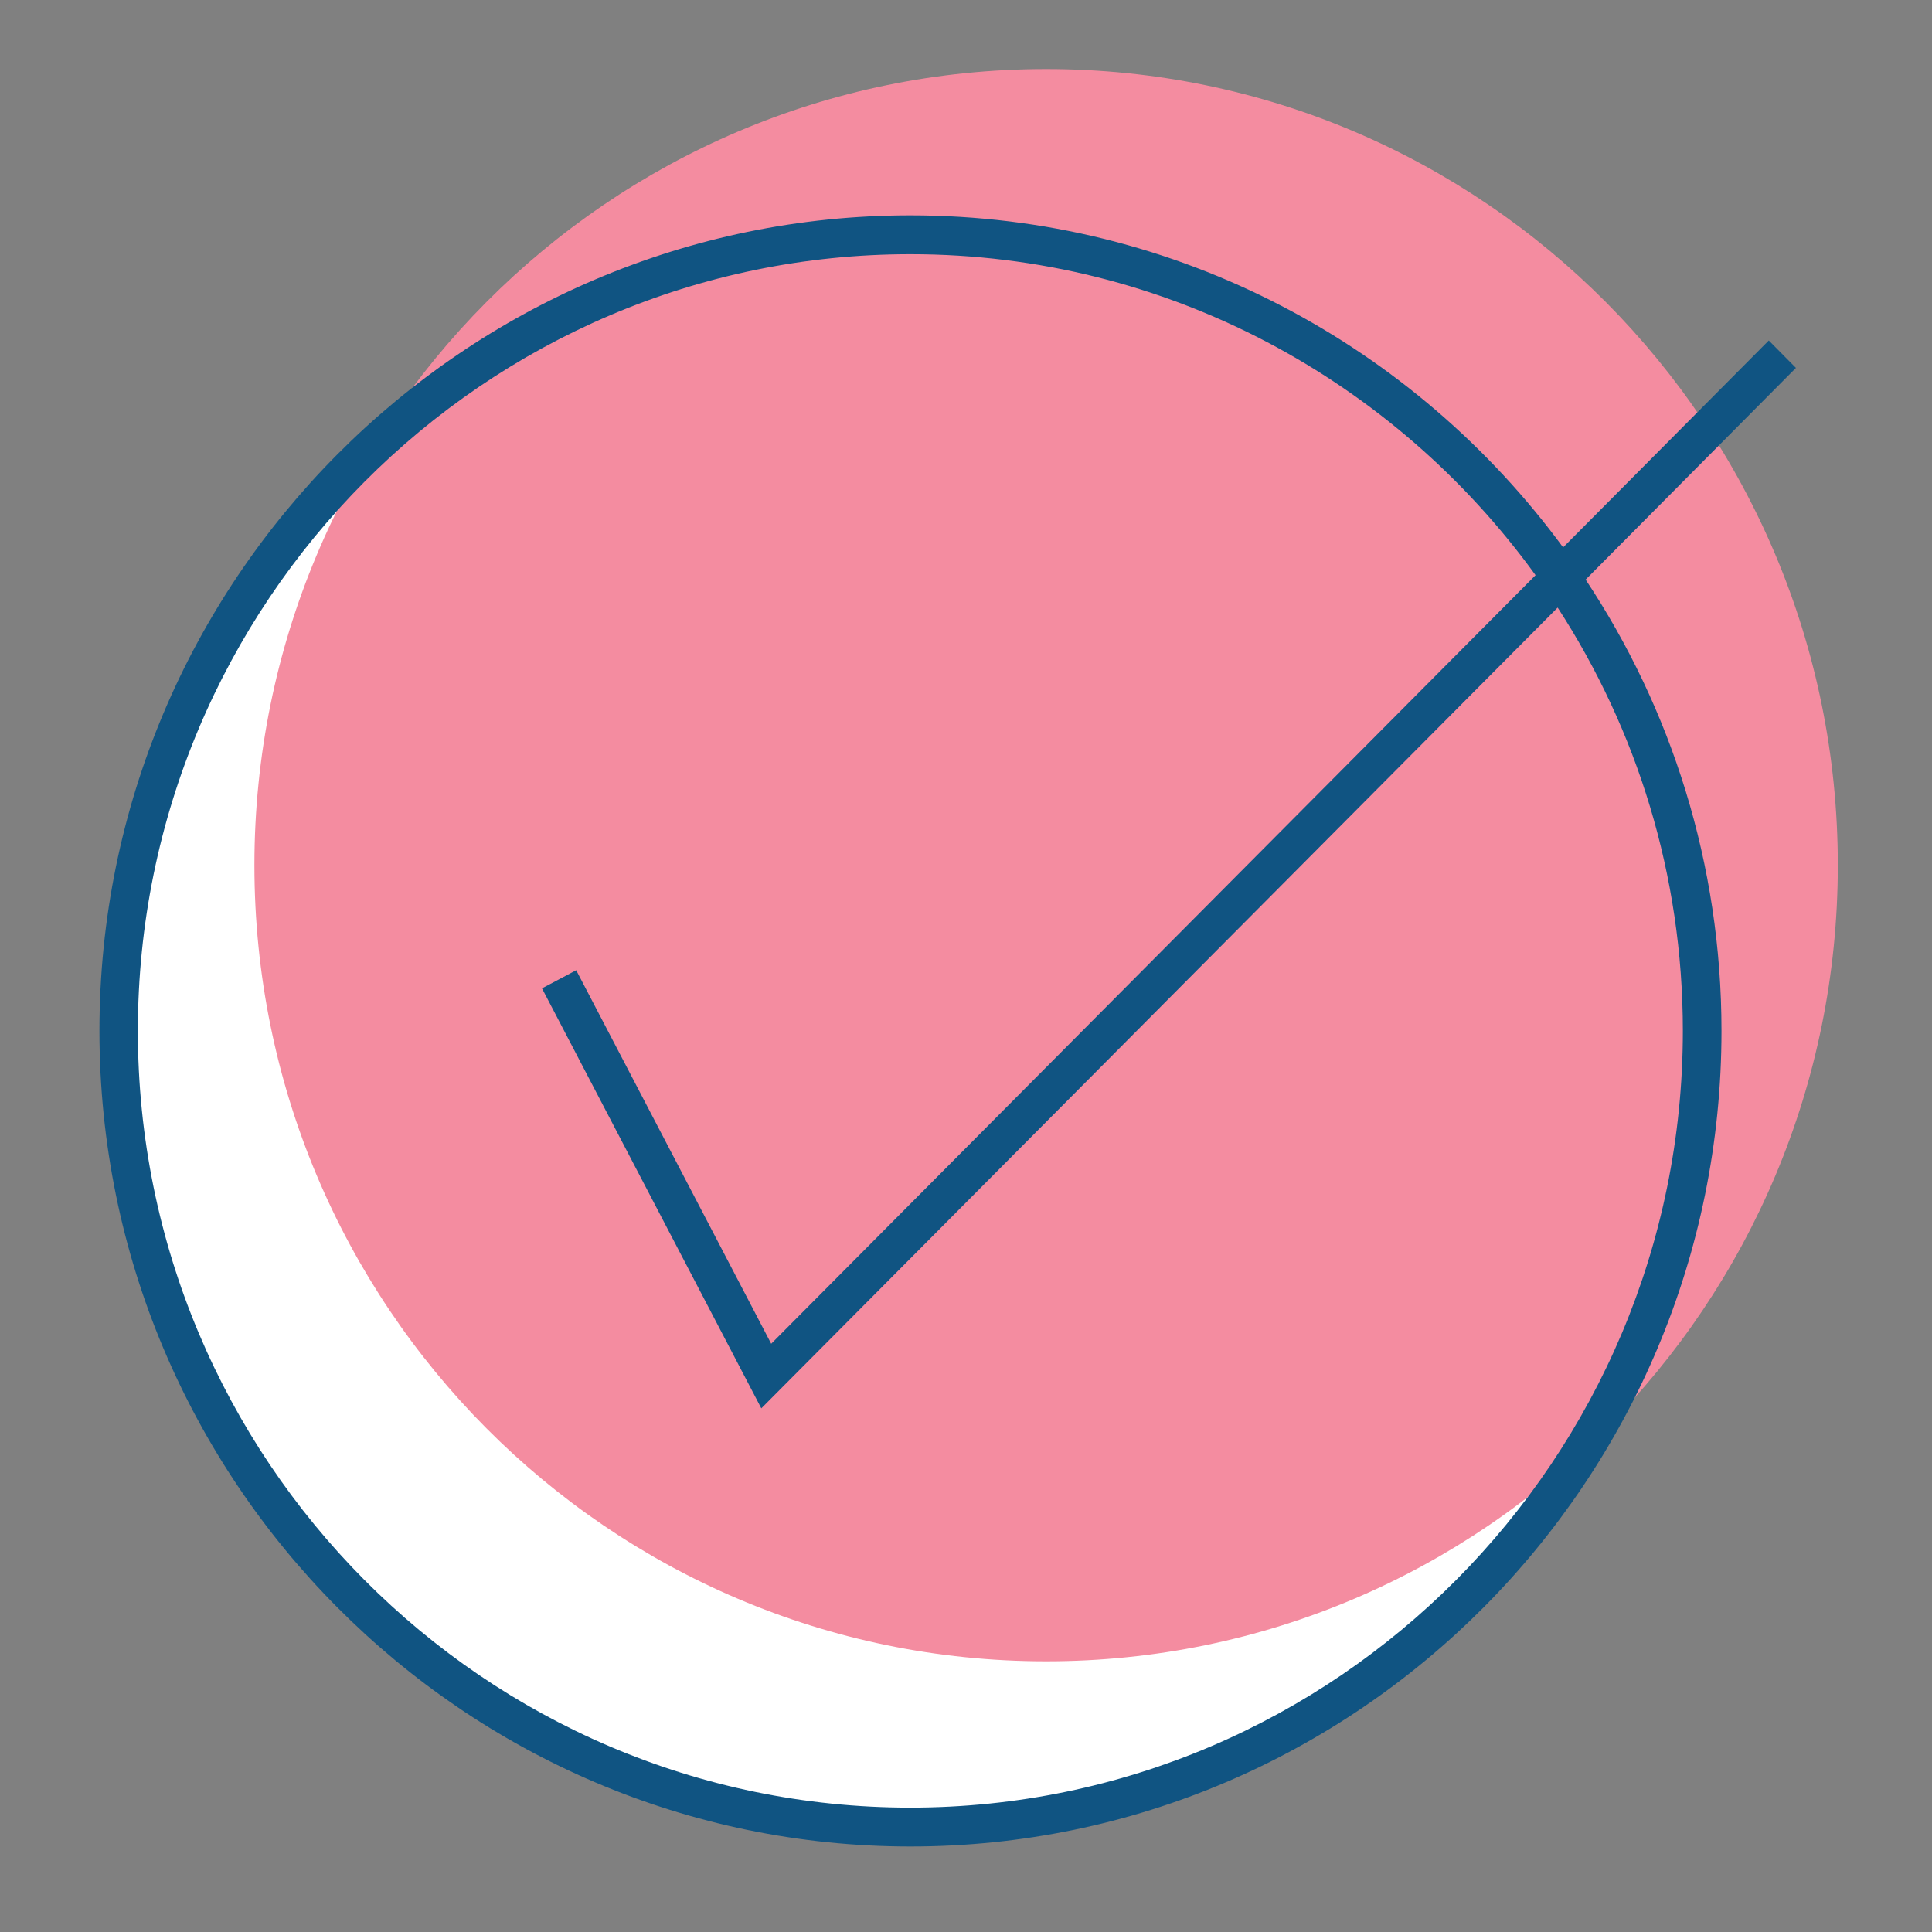
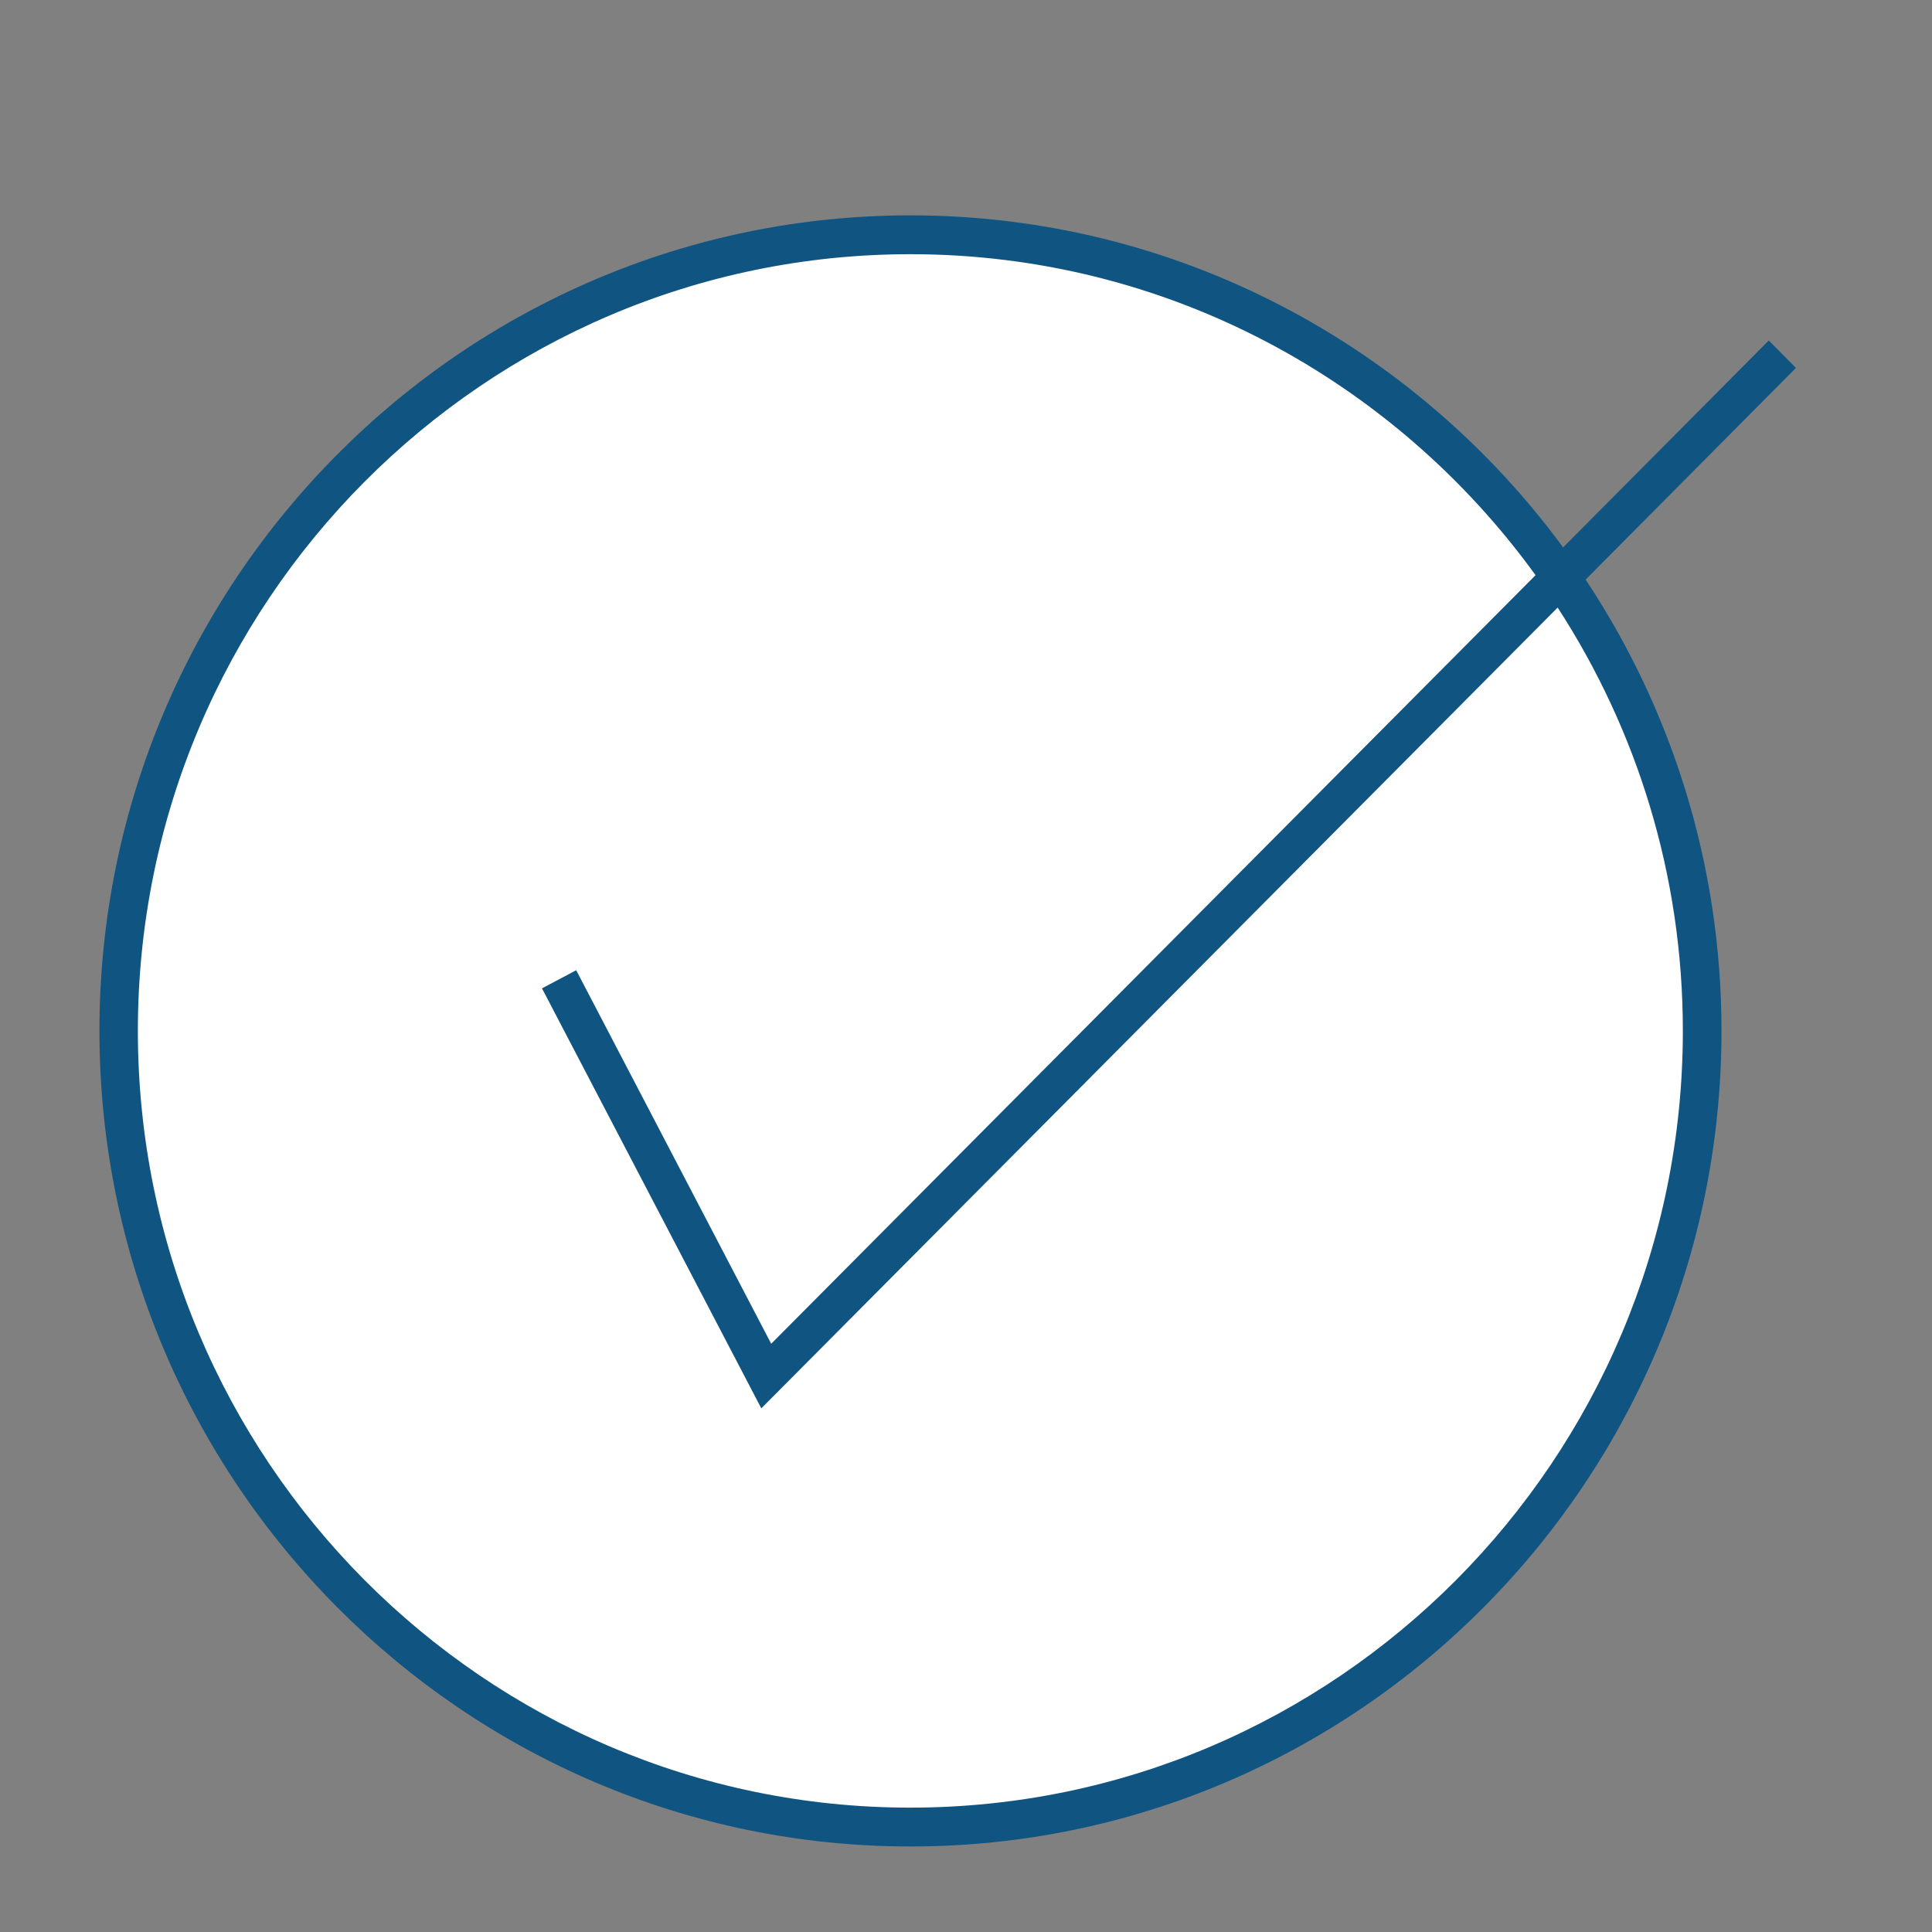
<svg xmlns="http://www.w3.org/2000/svg" width="50" zoomAndPan="magnify" viewBox="0 0 37.5 37.5" height="50" preserveAspectRatio="xMidYMid meet" version="1.0">
  <rect x="0" y="0" width="37.5" height="37.5" fill="#808080" stroke="none" />
  <defs>
    <clipPath id="991241b9b6">
      <path d="M 2 4 L 34 4 L 34 35.84 L 2 35.84 Z M 2 4 " clip-rule="nonzero" />
    </clipPath>
    <clipPath id="c2cf0e02f9">
-       <path d="M 4 1.34 L 35.676 1.34 L 35.676 33 L 4 33 Z M 4 1.34 " clip-rule="nonzero" />
-     </clipPath>
+       </clipPath>
    <clipPath id="12bd749c16">
      <path d="M 1.926 4 L 35 4 L 35 35.84 L 1.926 35.84 Z M 1.926 4 " clip-rule="nonzero" />
    </clipPath>
  </defs>
  <g clip-path="url(#991241b9b6)">
    <path fill="#ffffff" d="M 33.039 20.008 C 33.039 28.543 26.156 35.461 17.672 35.461 C 9.184 35.461 2.301 28.543 2.301 20.008 C 2.301 11.473 9.184 4.555 17.672 4.555 C 26.156 4.555 33.039 11.473 33.039 20.008 Z M 33.039 20.008 " fill-opacity="1" fill-rule="nonzero" />
  </g>
  <g clip-path="url(#c2cf0e02f9)">
-     <path fill="#f48ca0" d="M 35.672 16.793 C 35.672 25.328 28.793 32.246 20.305 32.246 C 11.816 32.246 4.938 25.328 4.938 16.793 C 4.938 8.258 11.816 1.34 20.305 1.34 C 28.793 1.34 35.672 8.258 35.672 16.793 Z M 35.672 16.793 " fill-opacity="1" fill-rule="nonzero" />
-   </g>
+     </g>
  <g clip-path="url(#12bd749c16)">
    <path fill="#105482" d="M 34.859 7.141 L 34.332 6.609 L 30.34 10.625 C 27.469 6.719 22.859 4.18 17.672 4.18 C 8.992 4.18 1.93 11.281 1.93 20.008 C 1.93 28.738 8.992 35.84 17.672 35.84 C 26.352 35.84 33.414 28.738 33.414 20.008 C 33.414 16.773 32.441 13.758 30.777 11.25 Z M 32.664 20.008 C 32.664 28.32 25.938 35.086 17.668 35.086 C 9.402 35.086 2.676 28.324 2.676 20.008 C 2.676 11.695 9.402 4.934 17.672 4.934 C 22.652 4.934 27.074 7.391 29.805 11.164 L 14.969 26.082 L 11.184 18.832 L 10.52 19.184 L 14.777 27.336 L 30.234 11.793 C 31.77 14.16 32.664 16.98 32.664 20.008 Z M 32.664 20.008 " fill-opacity="1" fill-rule="nonzero" />
  </g>
</svg>